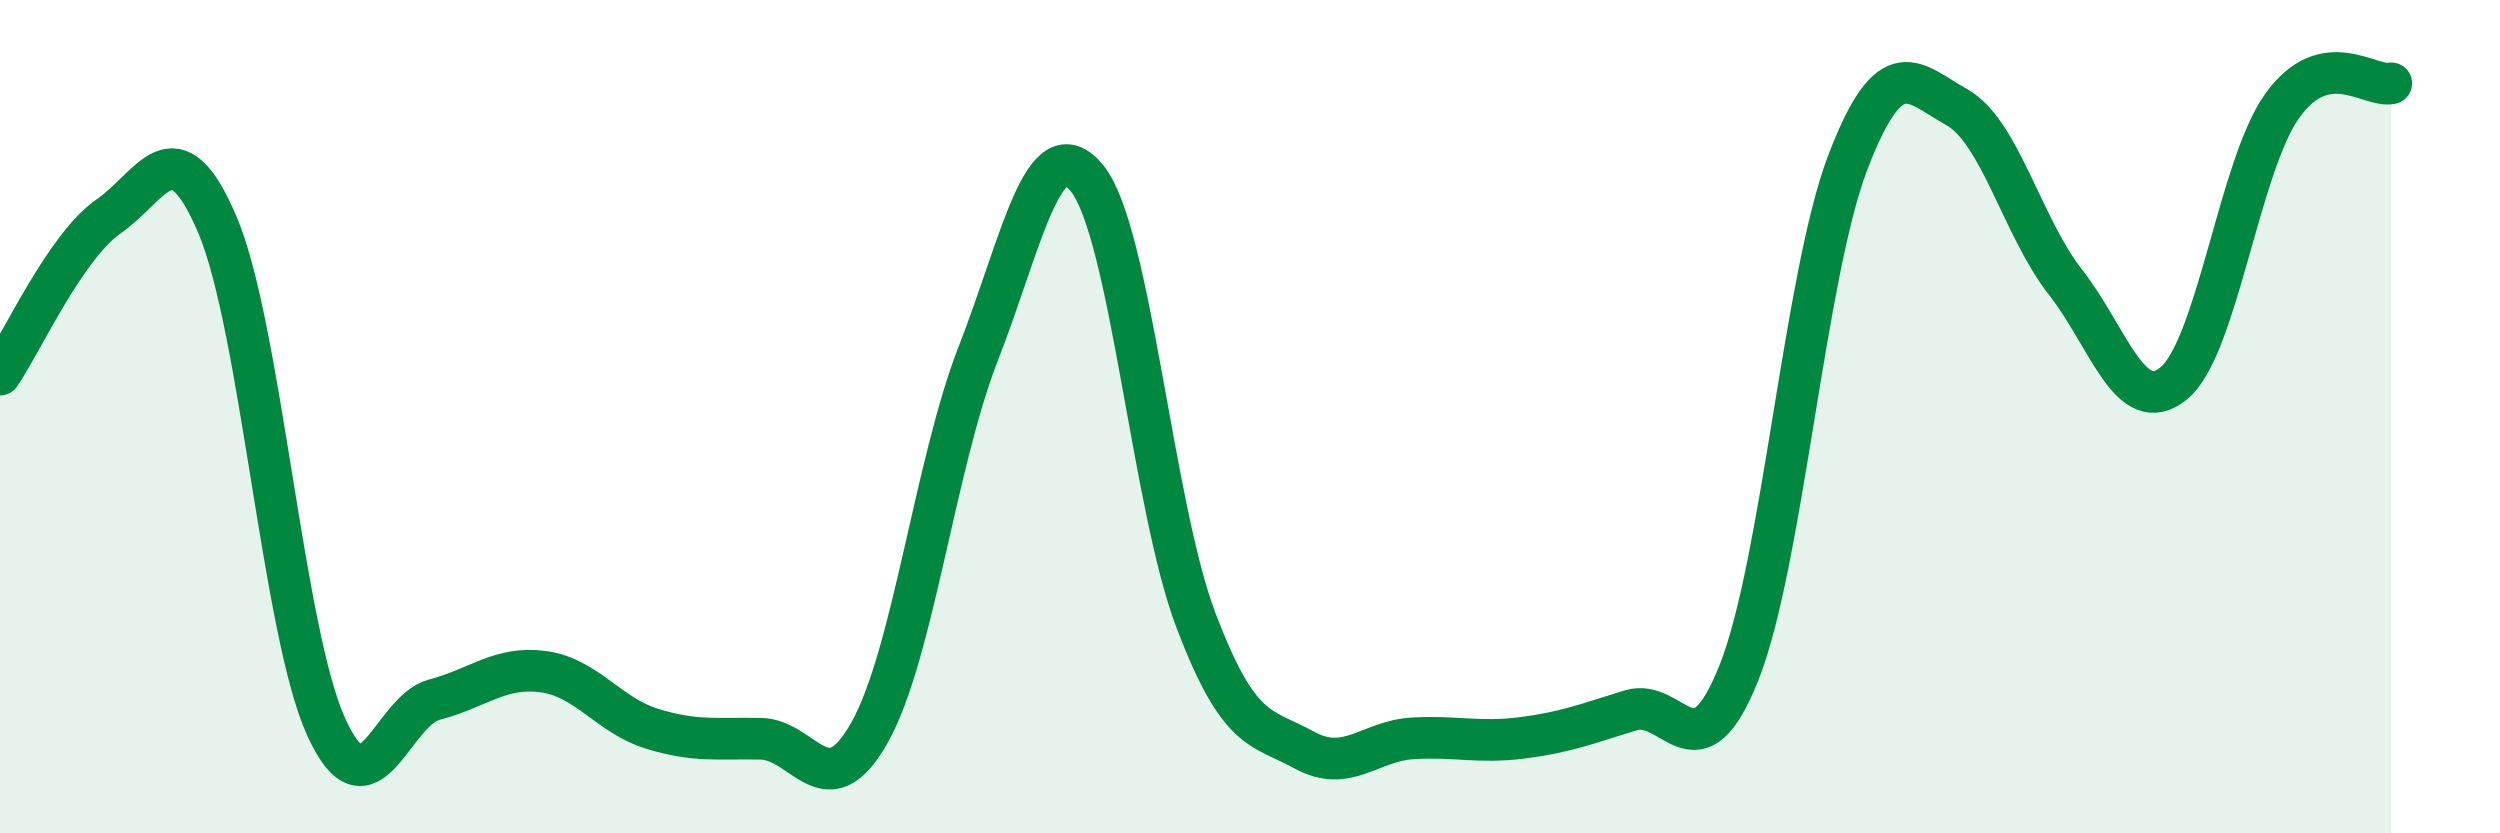
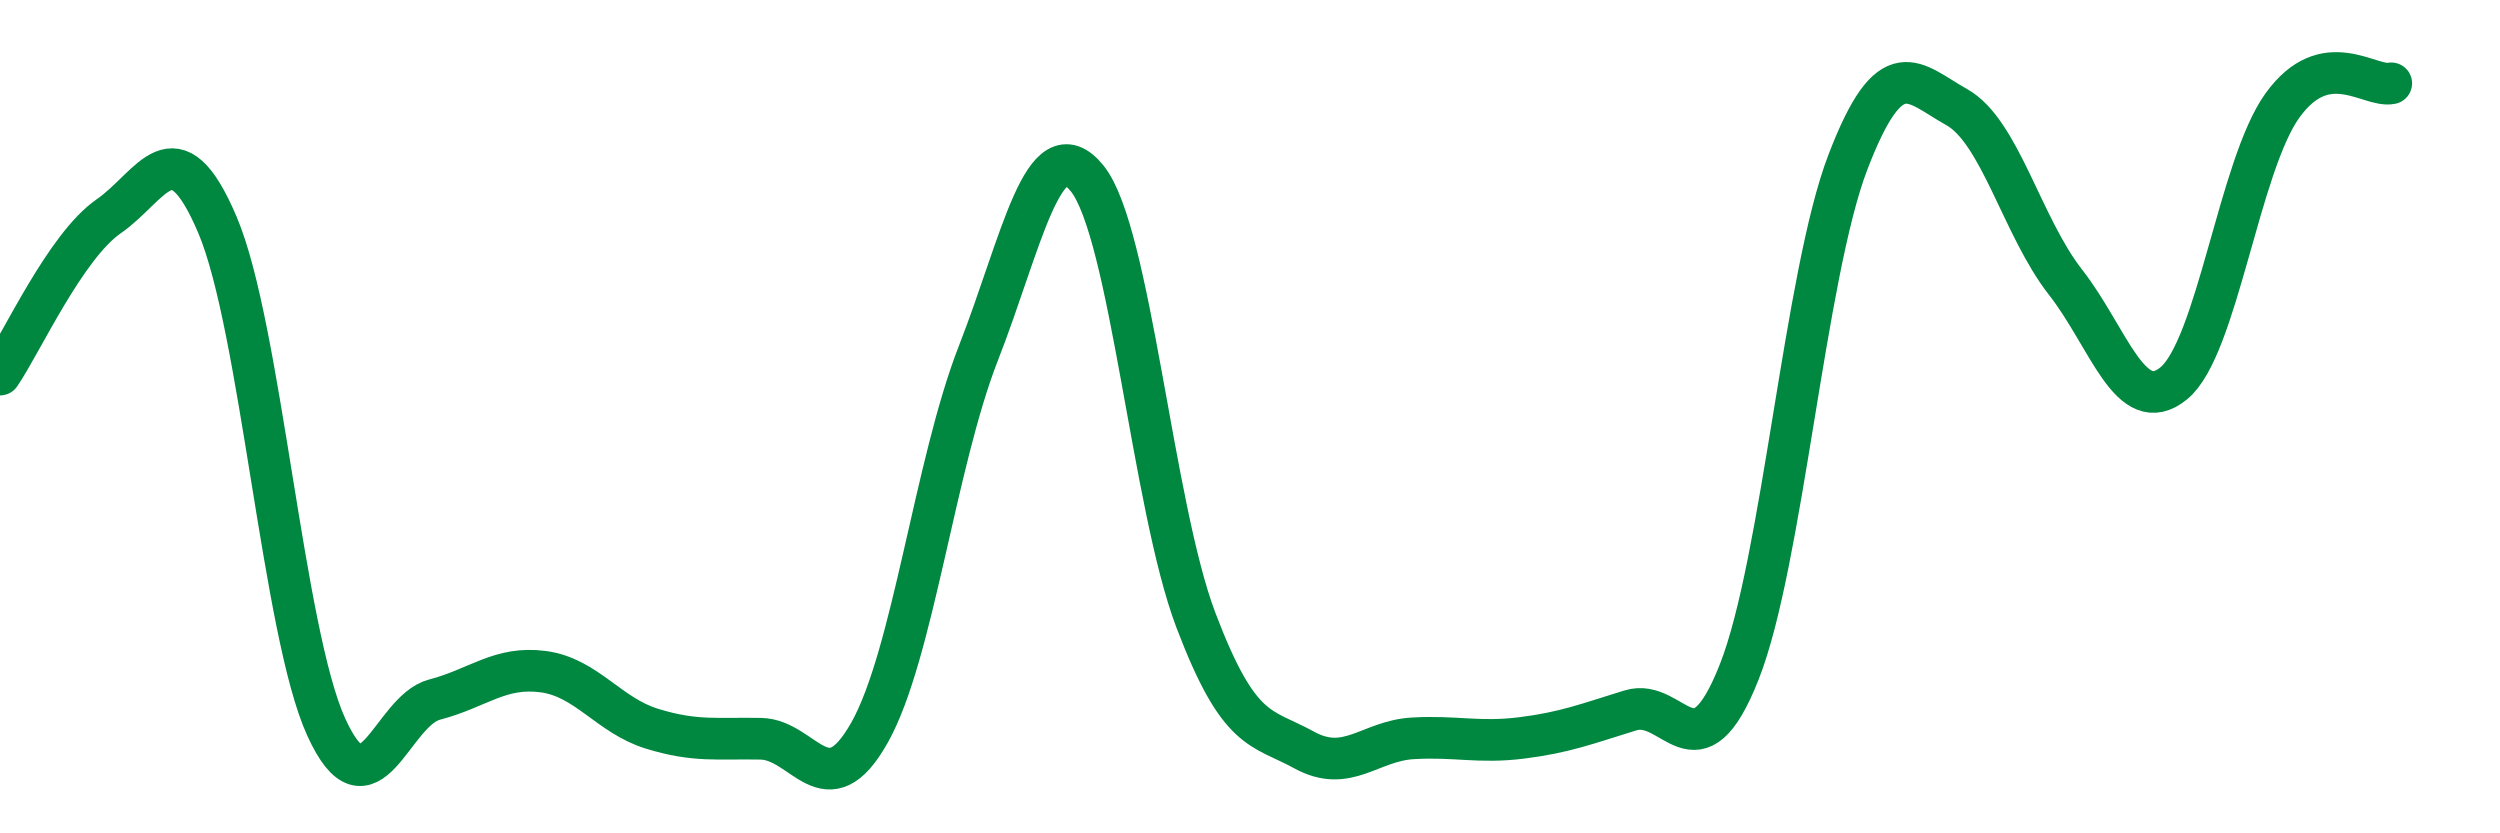
<svg xmlns="http://www.w3.org/2000/svg" width="60" height="20" viewBox="0 0 60 20">
-   <path d="M 0,8.99 C 0.52,8.23 1.57,5.91 2.61,5.19 C 3.65,4.47 4.18,2.95 5.22,5.4 C 6.26,7.85 6.79,15.17 7.83,17.45 C 8.87,19.73 9.39,17.06 10.43,16.79 C 11.47,16.52 12,15.98 13.04,16.12 C 14.08,16.26 14.61,17.17 15.65,17.49 C 16.69,17.81 17.22,17.71 18.26,17.73 C 19.3,17.75 19.83,19.43 20.87,17.58 C 21.91,15.73 22.44,11.14 23.48,8.48 C 24.52,5.82 25.05,3 26.09,4.28 C 27.13,5.56 27.66,12.14 28.7,14.88 C 29.74,17.62 30.26,17.43 31.3,18 C 32.34,18.57 32.87,17.78 33.91,17.72 C 34.95,17.66 35.48,17.84 36.52,17.71 C 37.56,17.58 38.09,17.37 39.13,17.05 C 40.17,16.73 40.7,18.76 41.74,16.13 C 42.78,13.5 43.31,6.6 44.35,3.89 C 45.39,1.18 45.92,1.99 46.96,2.57 C 48,3.15 48.53,5.44 49.57,6.77 C 50.61,8.1 51.13,10.05 52.17,9.2 C 53.21,8.35 53.74,3.97 54.78,2.53 C 55.82,1.09 56.87,2.11 57.39,2L57.39 20L0 20Z" fill="#008740" opacity="0.1" stroke-linecap="round" stroke-linejoin="round" />
  <path d="M 0,8.99 C 0.52,8.23 1.57,5.91 2.61,5.19 C 3.65,4.47 4.18,2.95 5.22,5.4 C 6.26,7.85 6.79,15.17 7.83,17.45 C 8.87,19.73 9.39,17.06 10.43,16.79 C 11.47,16.52 12,15.98 13.04,16.12 C 14.08,16.26 14.61,17.17 15.65,17.49 C 16.69,17.81 17.22,17.71 18.26,17.73 C 19.3,17.75 19.83,19.43 20.87,17.58 C 21.91,15.73 22.44,11.14 23.48,8.48 C 24.52,5.82 25.05,3 26.09,4.28 C 27.13,5.56 27.66,12.14 28.7,14.88 C 29.74,17.62 30.26,17.43 31.3,18 C 32.34,18.57 32.87,17.78 33.91,17.72 C 34.95,17.66 35.48,17.84 36.52,17.71 C 37.56,17.58 38.09,17.37 39.13,17.05 C 40.17,16.73 40.7,18.76 41.74,16.13 C 42.78,13.5 43.31,6.6 44.35,3.89 C 45.39,1.18 45.92,1.99 46.96,2.57 C 48,3.15 48.53,5.44 49.57,6.77 C 50.61,8.1 51.13,10.05 52.17,9.2 C 53.21,8.35 53.74,3.97 54.78,2.53 C 55.82,1.09 56.87,2.11 57.39,2" stroke="#008740" stroke-width="1" fill="none" stroke-linecap="round" stroke-linejoin="round" />
</svg>